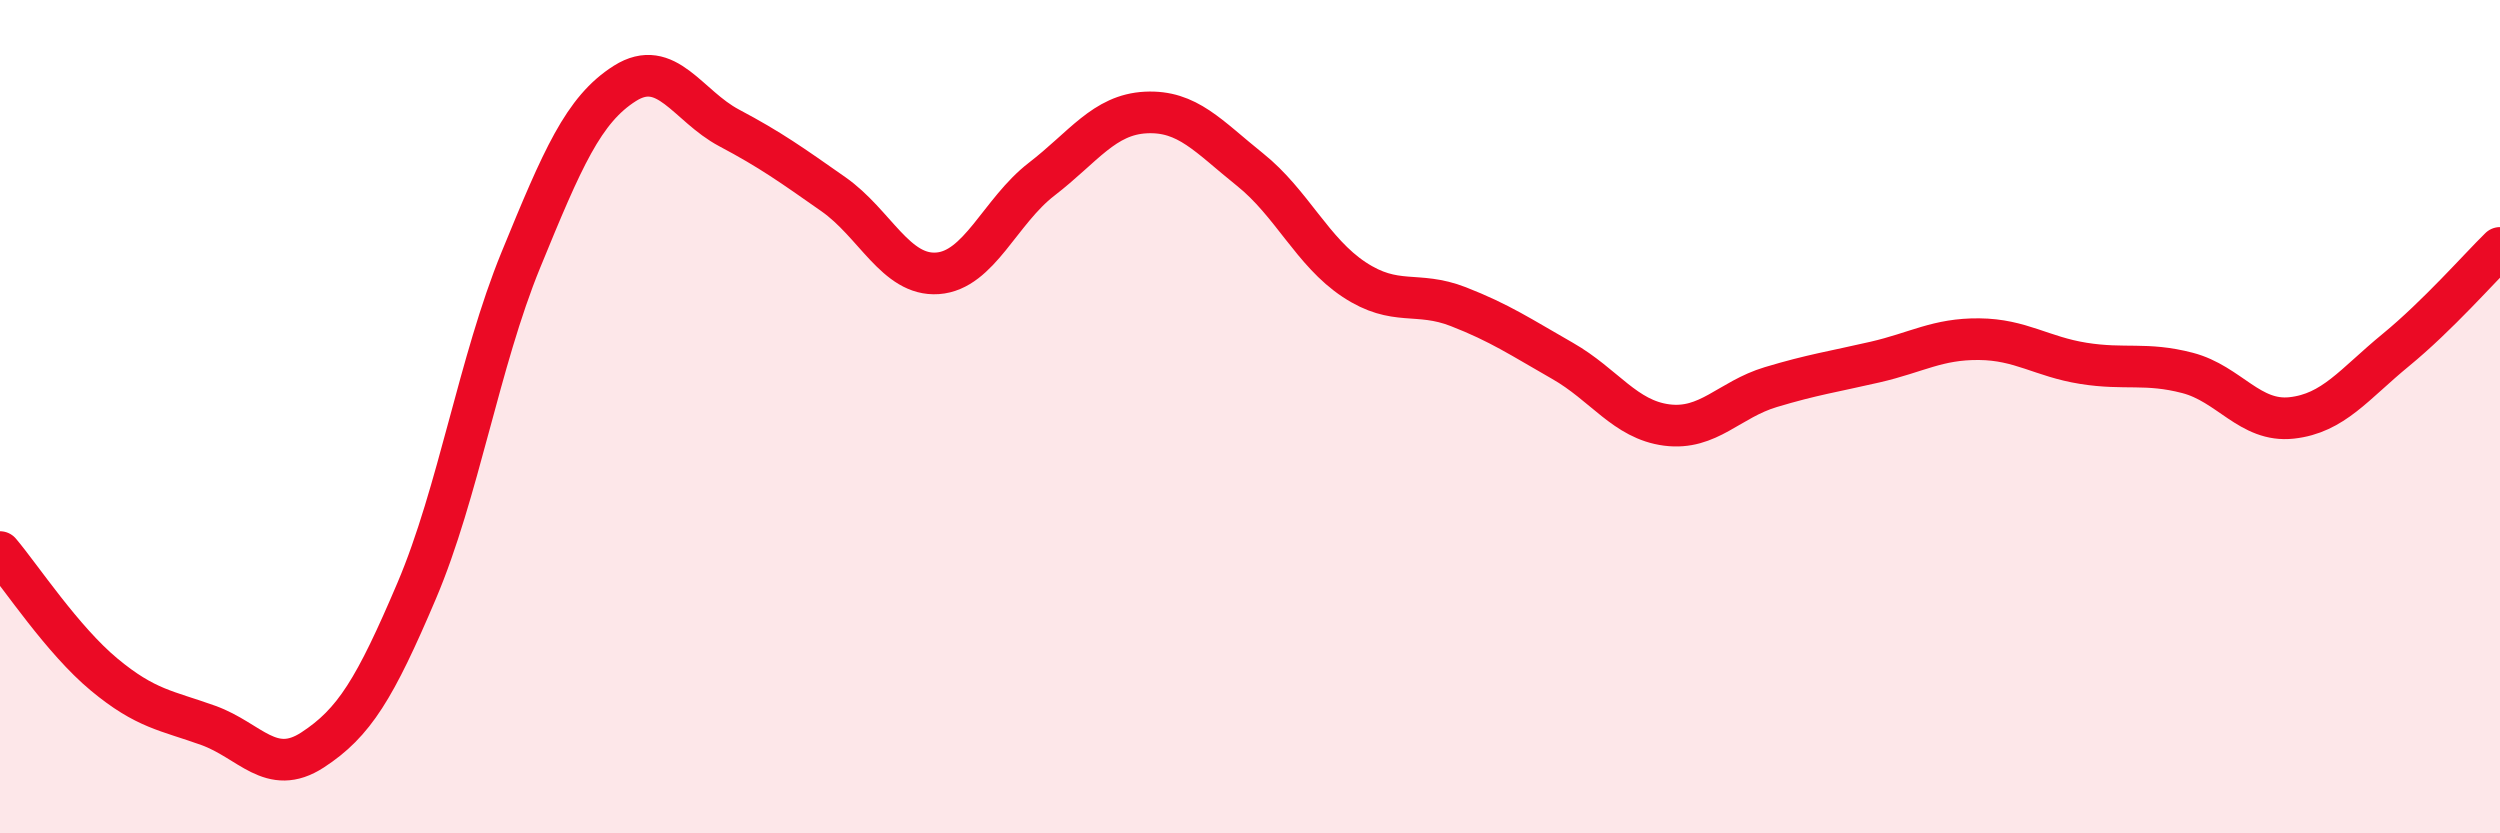
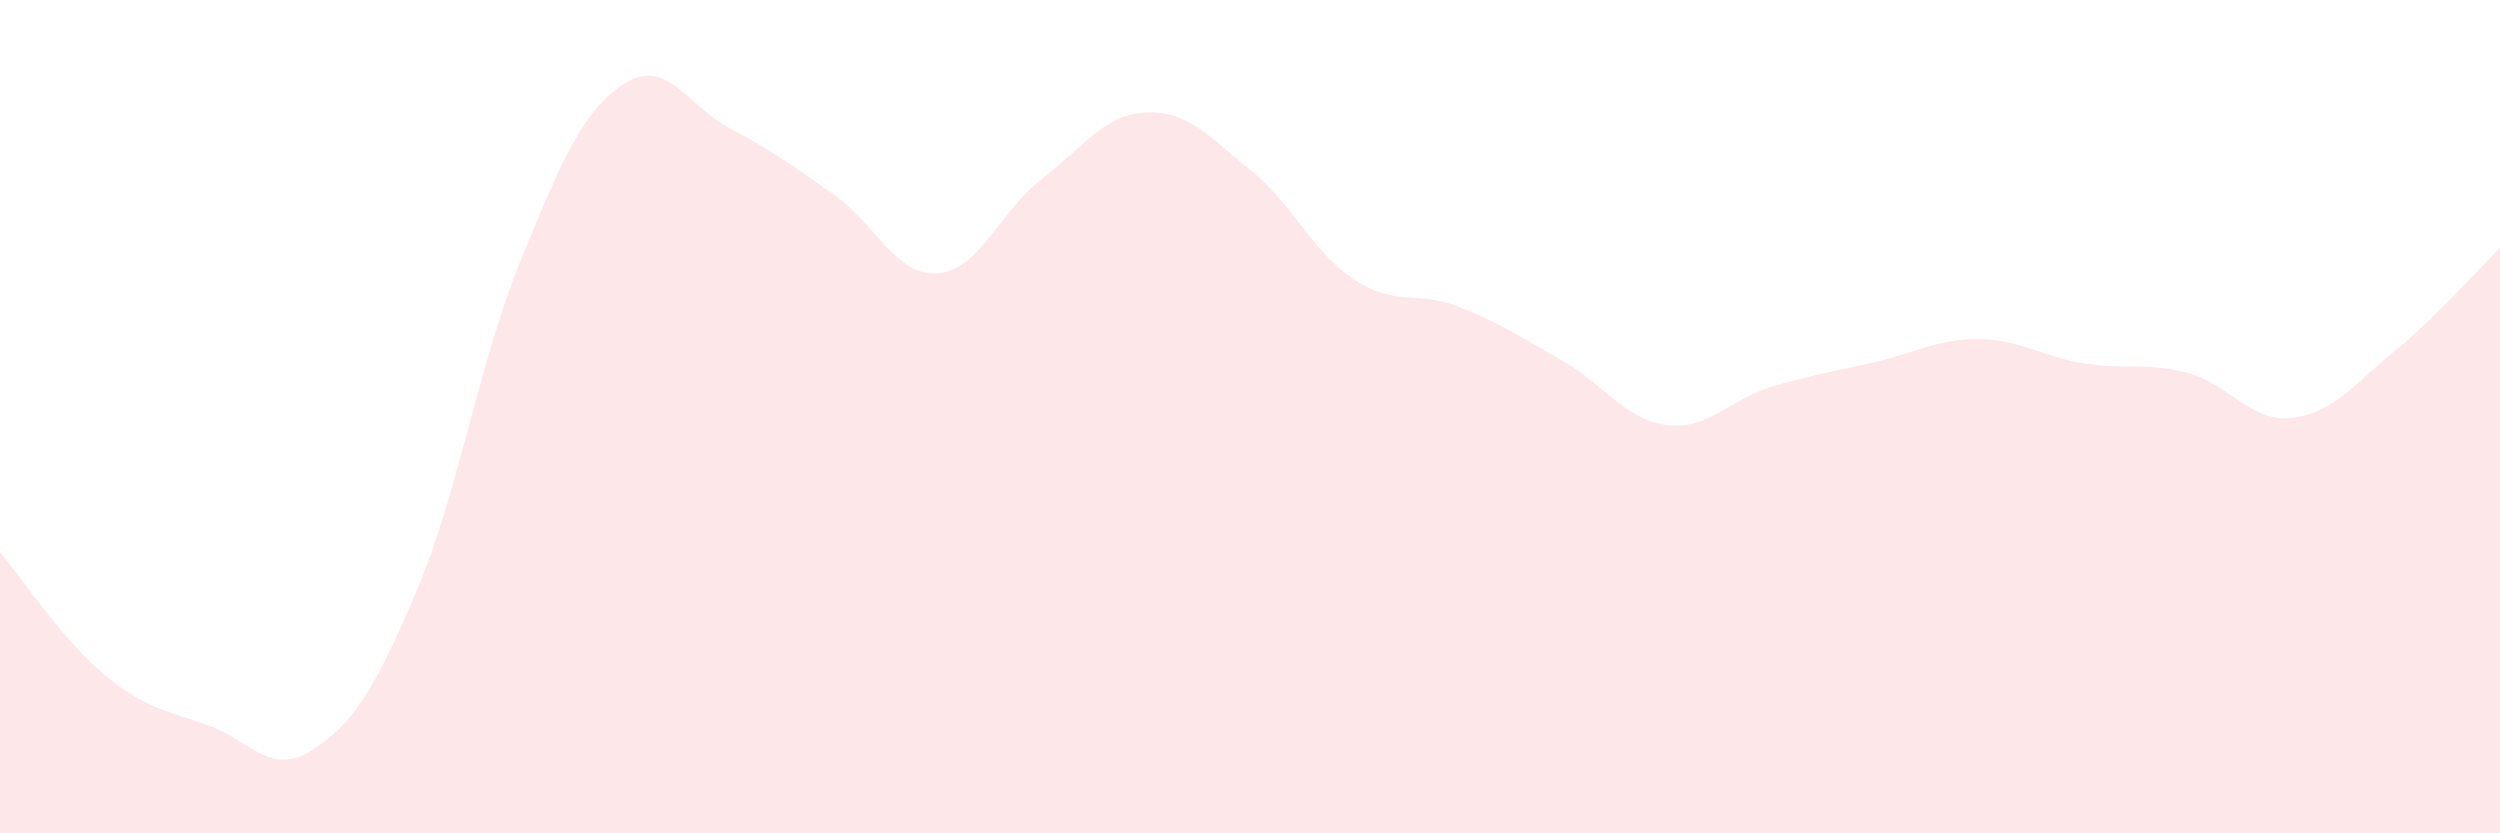
<svg xmlns="http://www.w3.org/2000/svg" width="60" height="20" viewBox="0 0 60 20">
  <path d="M 0,13.25 C 0.5,13.84 1.5,15.36 2.5,16.19 C 3.5,17.02 4,17.05 5,17.41 C 6,17.77 6.5,18.65 7.5,18 C 8.5,17.35 9,16.53 10,14.18 C 11,11.83 11.5,8.68 12.5,6.24 C 13.5,3.8 14,2.63 15,2 C 16,1.37 16.5,2.54 17.5,3.07 C 18.5,3.6 19,3.96 20,4.66 C 21,5.36 21.5,6.63 22.5,6.56 C 23.5,6.49 24,5.07 25,4.3 C 26,3.53 26.5,2.75 27.5,2.7 C 28.5,2.65 29,3.27 30,4.07 C 31,4.87 31.5,6.05 32.5,6.71 C 33.5,7.37 34,6.97 35,7.36 C 36,7.75 36.5,8.09 37.5,8.66 C 38.5,9.23 39,10.07 40,10.2 C 41,10.33 41.5,9.59 42.5,9.29 C 43.5,8.99 44,8.92 45,8.69 C 46,8.46 46.5,8.13 47.5,8.14 C 48.5,8.15 49,8.56 50,8.72 C 51,8.88 51.5,8.69 52.5,8.95 C 53.5,9.21 54,10.14 55,10.03 C 56,9.92 56.5,9.22 57.5,8.4 C 58.5,7.58 59.5,6.44 60,5.95L60 20L0 20Z" fill="#EB0A25" opacity="0.1" stroke-linecap="round" stroke-linejoin="round" />
-   <path d="M 0,13.25 C 0.5,13.84 1.5,15.36 2.5,16.19 C 3.5,17.02 4,17.05 5,17.41 C 6,17.77 6.5,18.65 7.5,18 C 8.5,17.35 9,16.53 10,14.18 C 11,11.83 11.5,8.68 12.5,6.24 C 13.5,3.8 14,2.63 15,2 C 16,1.37 16.5,2.54 17.5,3.07 C 18.5,3.6 19,3.96 20,4.66 C 21,5.36 21.5,6.63 22.5,6.56 C 23.5,6.49 24,5.07 25,4.3 C 26,3.53 26.5,2.75 27.5,2.7 C 28.5,2.65 29,3.27 30,4.07 C 31,4.87 31.5,6.05 32.5,6.71 C 33.5,7.37 34,6.97 35,7.36 C 36,7.75 36.5,8.09 37.5,8.66 C 38.5,9.23 39,10.07 40,10.2 C 41,10.33 41.5,9.59 42.5,9.29 C 43.5,8.99 44,8.92 45,8.69 C 46,8.46 46.5,8.13 47.5,8.14 C 48.5,8.15 49,8.56 50,8.72 C 51,8.88 51.5,8.69 52.5,8.95 C 53.5,9.21 54,10.14 55,10.03 C 56,9.92 56.5,9.22 57.5,8.4 C 58.5,7.58 59.5,6.44 60,5.95" stroke="#EB0A25" stroke-width="1" fill="none" stroke-linecap="round" stroke-linejoin="round" />
</svg>